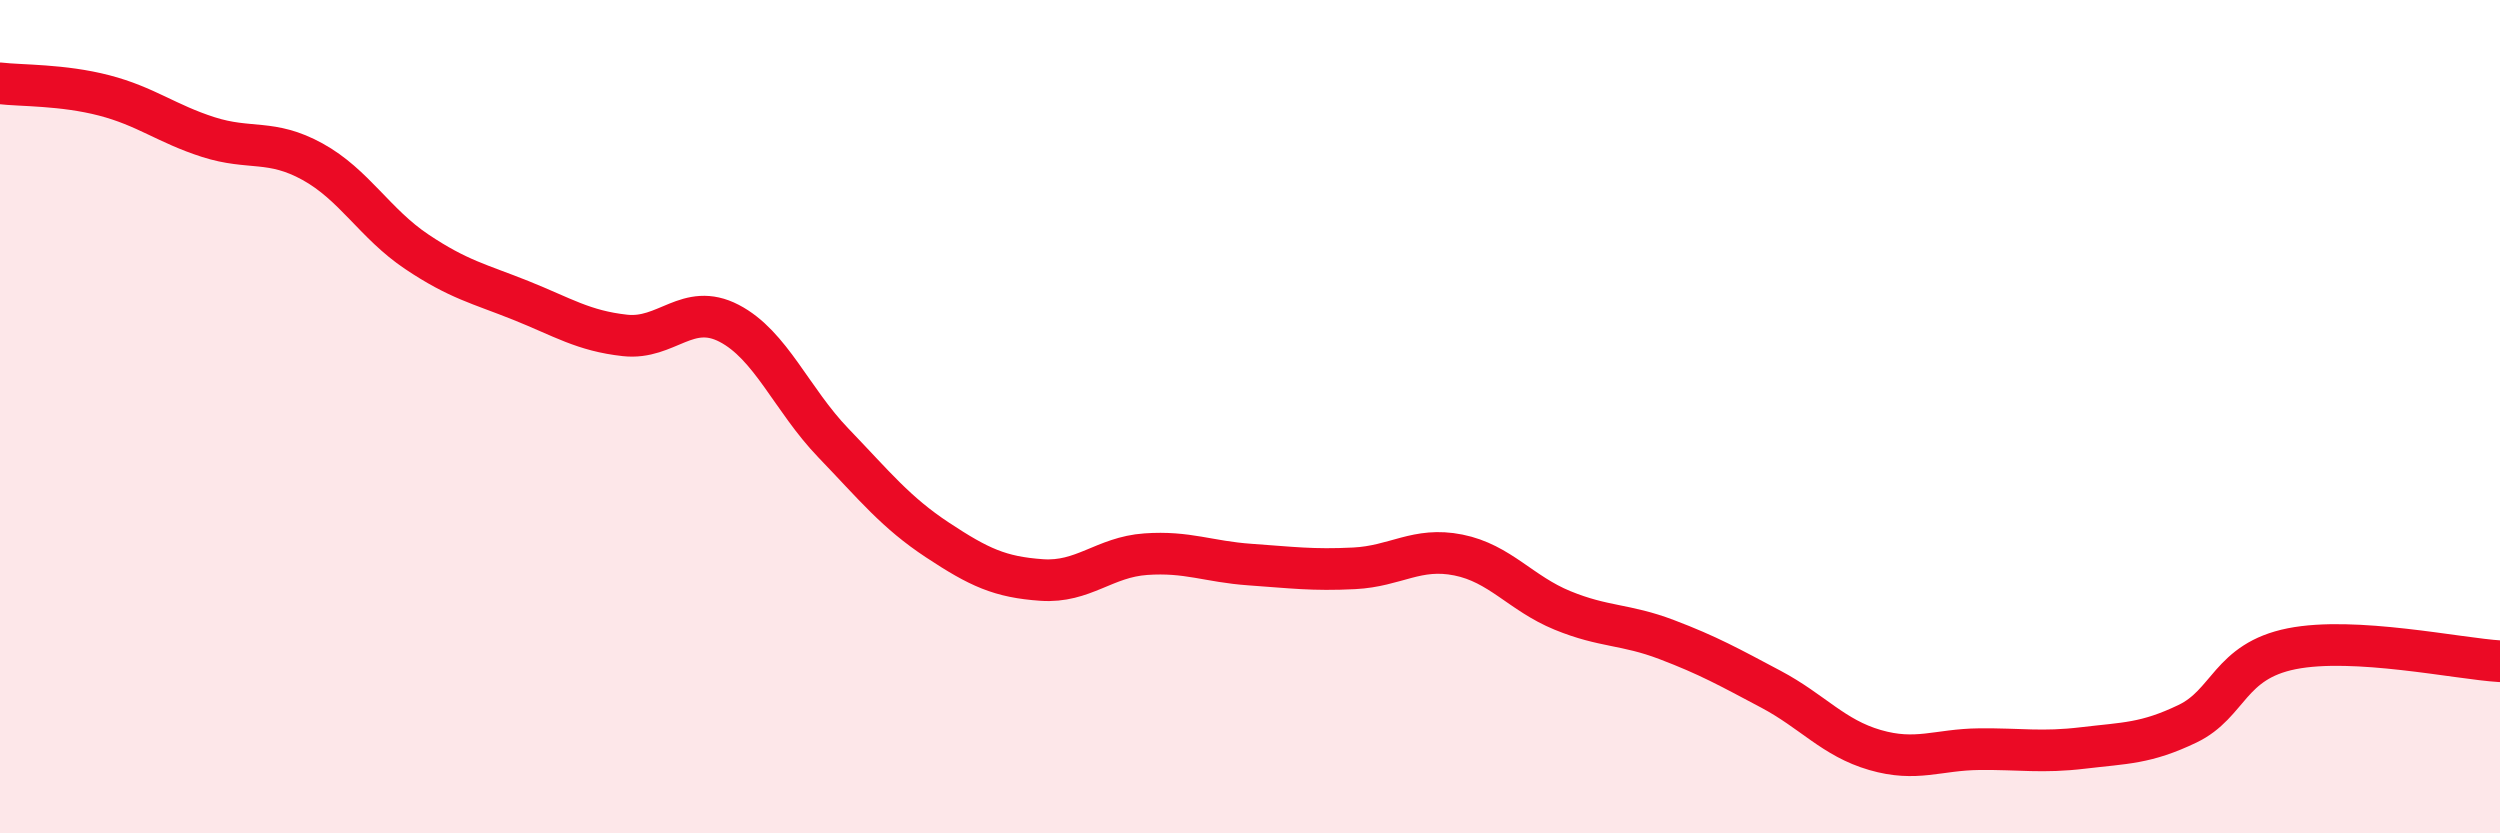
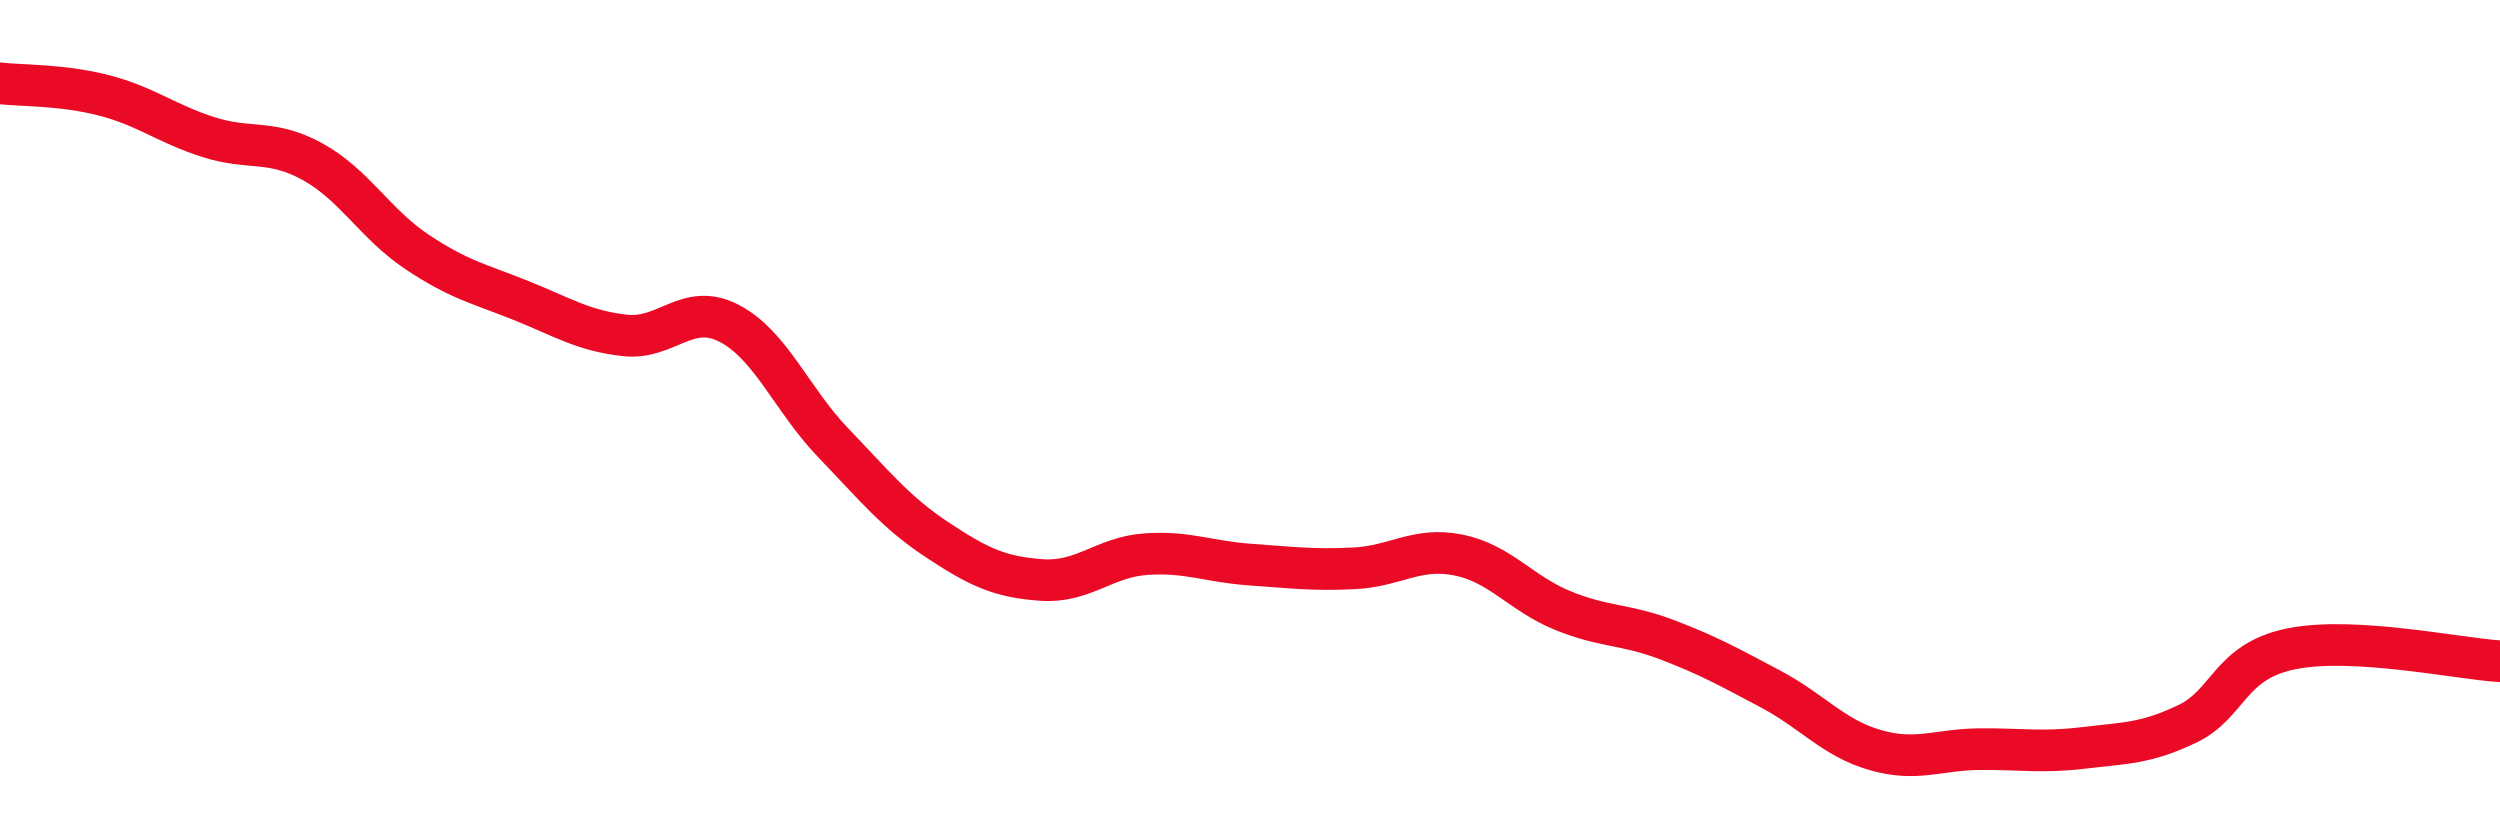
<svg xmlns="http://www.w3.org/2000/svg" width="60" height="20" viewBox="0 0 60 20">
-   <path d="M 0,2 C 0.5,2.06 1.5,2.03 2.5,2.29 C 3.5,2.55 4,2.97 5,3.29 C 6,3.61 6.5,3.33 7.5,3.88 C 8.5,4.43 9,5.37 10,6.04 C 11,6.71 11.5,6.81 12.5,7.21 C 13.5,7.61 14,7.94 15,8.05 C 16,8.16 16.5,7.24 17.5,7.76 C 18.5,8.28 19,9.59 20,10.63 C 21,11.67 21.5,12.3 22.5,12.96 C 23.5,13.62 24,13.85 25,13.92 C 26,13.99 26.5,13.37 27.5,13.3 C 28.5,13.23 29,13.48 30,13.55 C 31,13.62 31.5,13.69 32.5,13.64 C 33.5,13.59 34,13.12 35,13.32 C 36,13.52 36.5,14.24 37.5,14.65 C 38.5,15.06 39,14.97 40,15.35 C 41,15.73 41.5,16.01 42.5,16.54 C 43.5,17.07 44,17.71 45,18 C 46,18.29 46.5,17.99 47.5,17.98 C 48.5,17.97 49,18.07 50,17.95 C 51,17.83 51.5,17.85 52.5,17.37 C 53.5,16.89 53.5,15.87 55,15.57 C 56.5,15.27 59,15.81 60,15.87L60 20L0 20Z" fill="#EB0A25" opacity="0.1" stroke-linecap="round" stroke-linejoin="round" />
  <path d="M 0,2 C 0.5,2.06 1.5,2.03 2.5,2.29 C 3.5,2.55 4,2.97 5,3.29 C 6,3.61 6.5,3.33 7.5,3.88 C 8.5,4.43 9,5.37 10,6.04 C 11,6.71 11.5,6.81 12.5,7.21 C 13.5,7.61 14,7.94 15,8.05 C 16,8.16 16.5,7.24 17.5,7.76 C 18.5,8.28 19,9.59 20,10.63 C 21,11.67 21.5,12.3 22.5,12.96 C 23.5,13.62 24,13.85 25,13.92 C 26,13.99 26.5,13.37 27.5,13.3 C 28.5,13.23 29,13.48 30,13.55 C 31,13.62 31.5,13.69 32.5,13.64 C 33.5,13.59 34,13.12 35,13.32 C 36,13.52 36.5,14.24 37.5,14.65 C 38.5,15.06 39,14.97 40,15.35 C 41,15.73 41.5,16.01 42.5,16.54 C 43.5,17.07 44,17.71 45,18 C 46,18.29 46.5,17.99 47.5,17.98 C 48.5,17.97 49,18.07 50,17.95 C 51,17.83 51.5,17.85 52.5,17.37 C 53.5,16.89 53.5,15.87 55,15.57 C 56.5,15.27 59,15.81 60,15.87" stroke="#EB0A25" stroke-width="1" fill="none" stroke-linecap="round" stroke-linejoin="round" />
</svg>